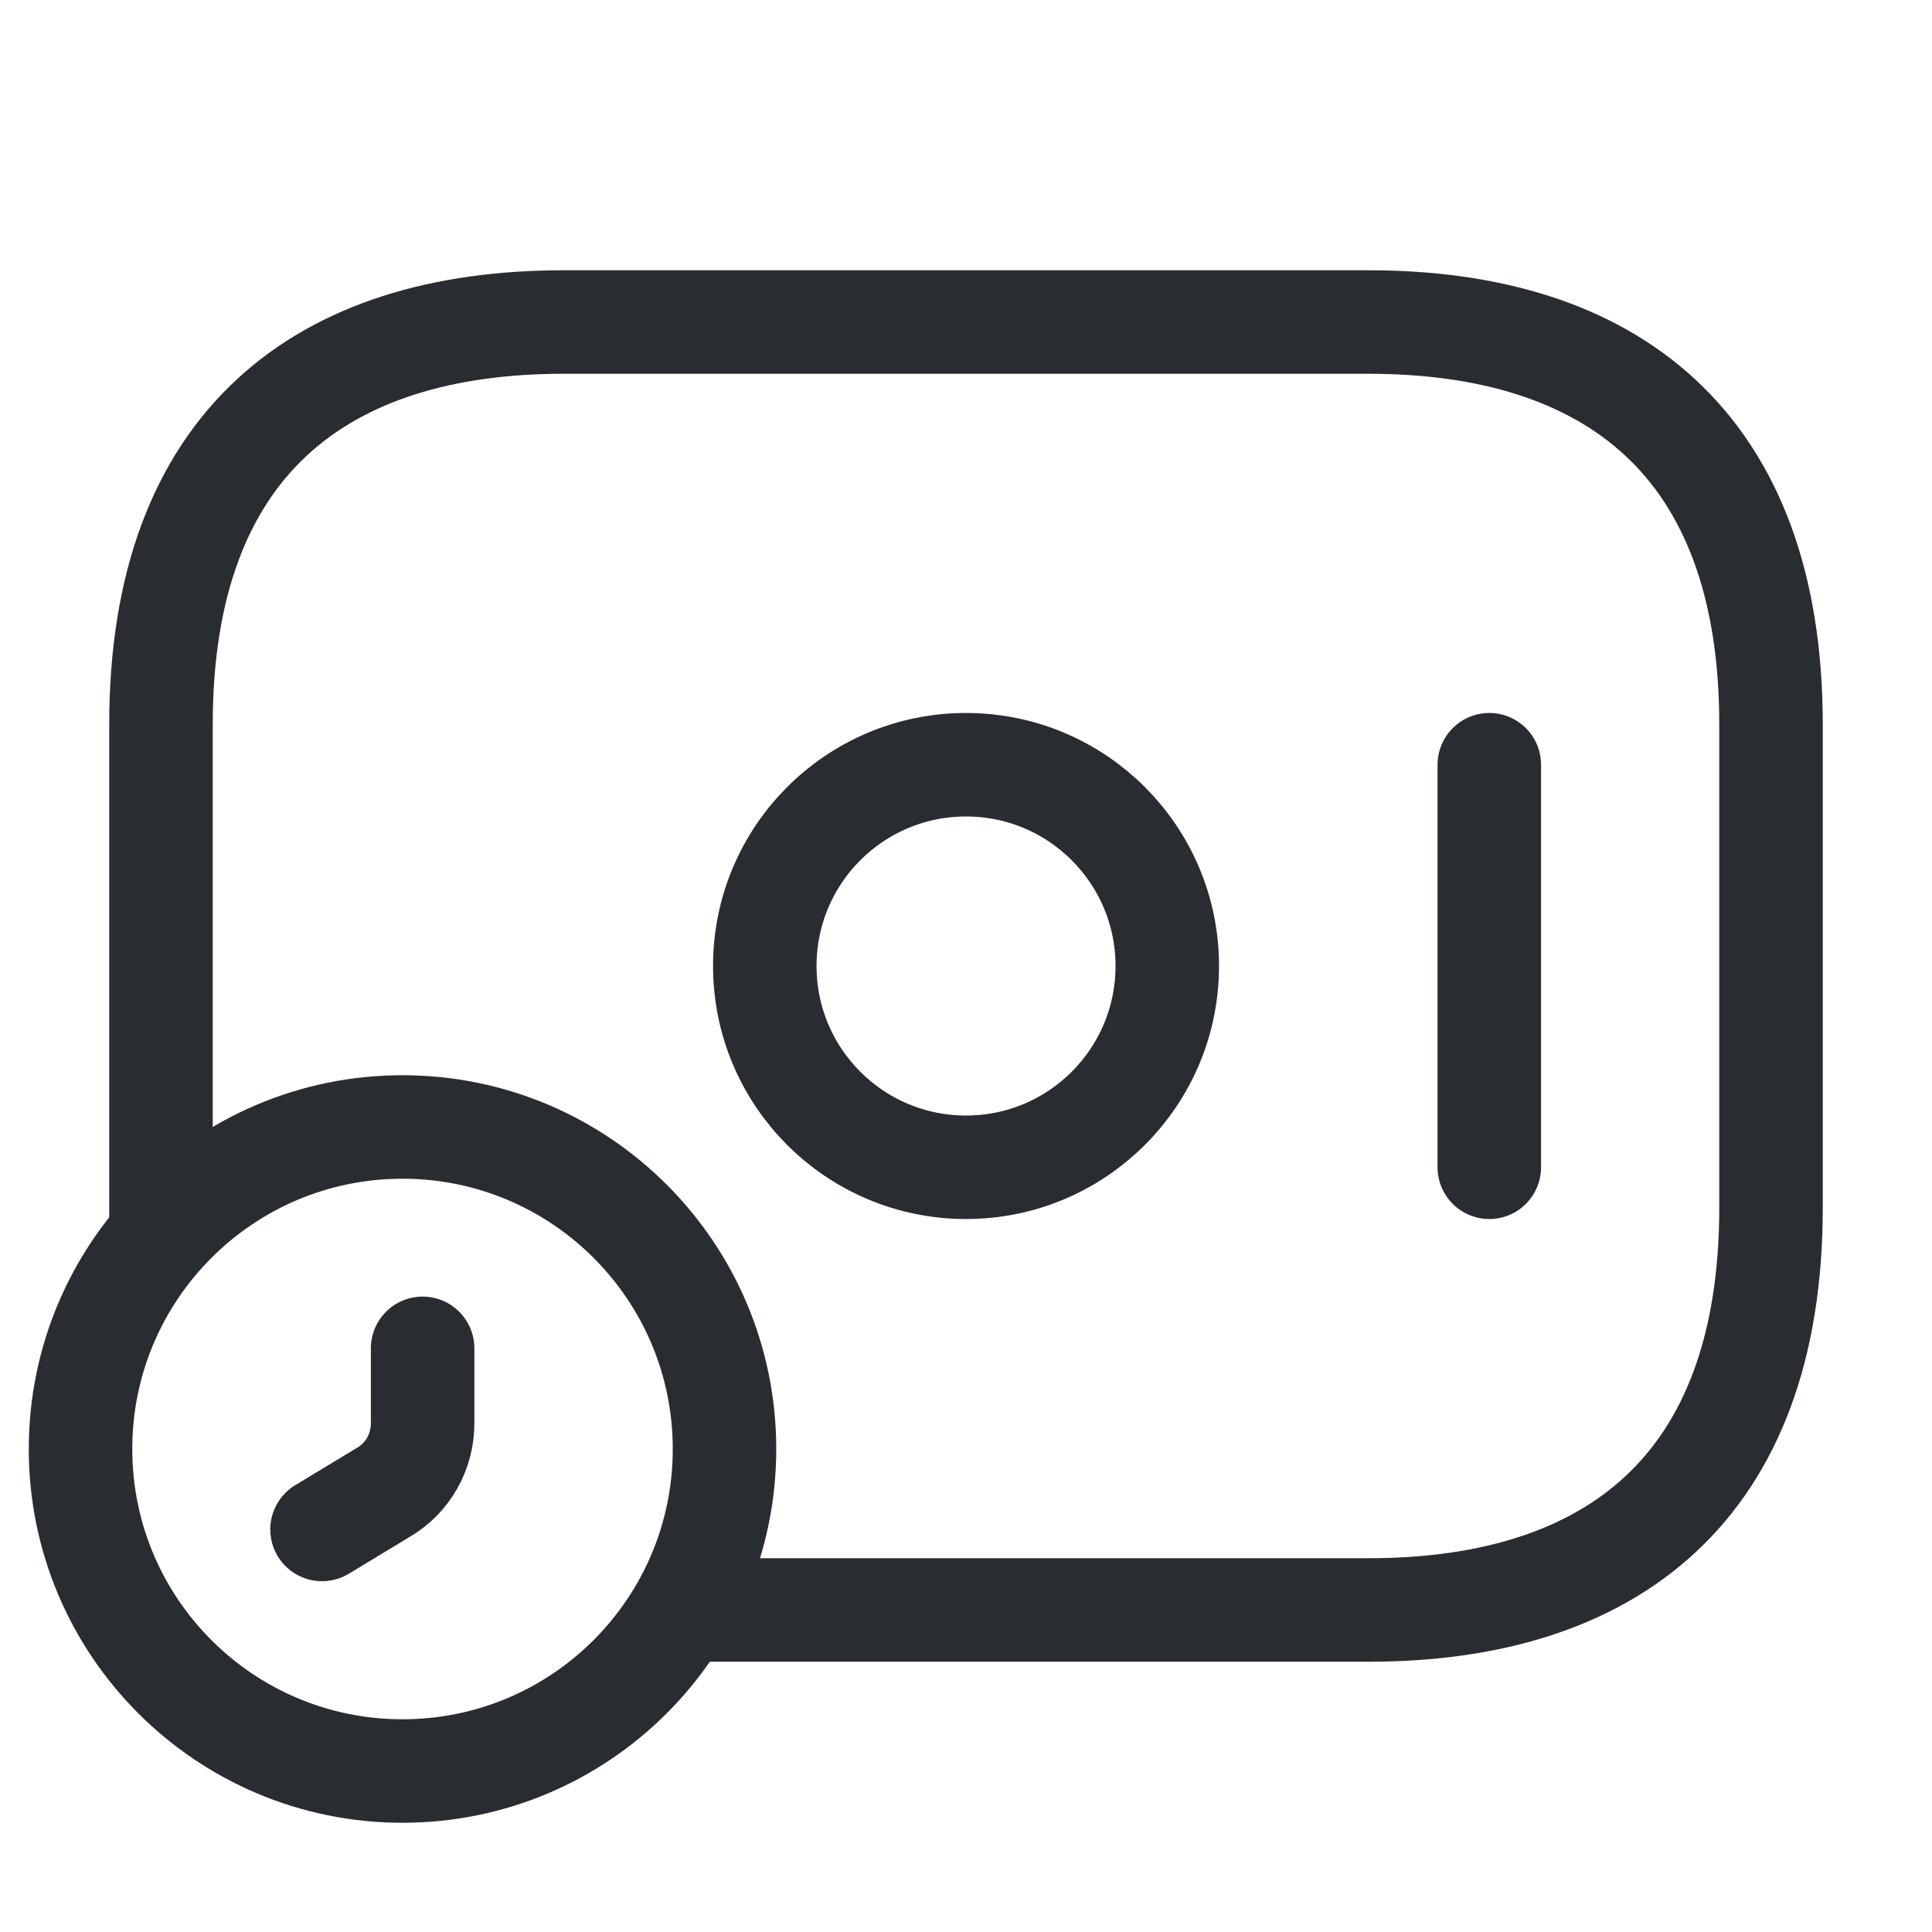
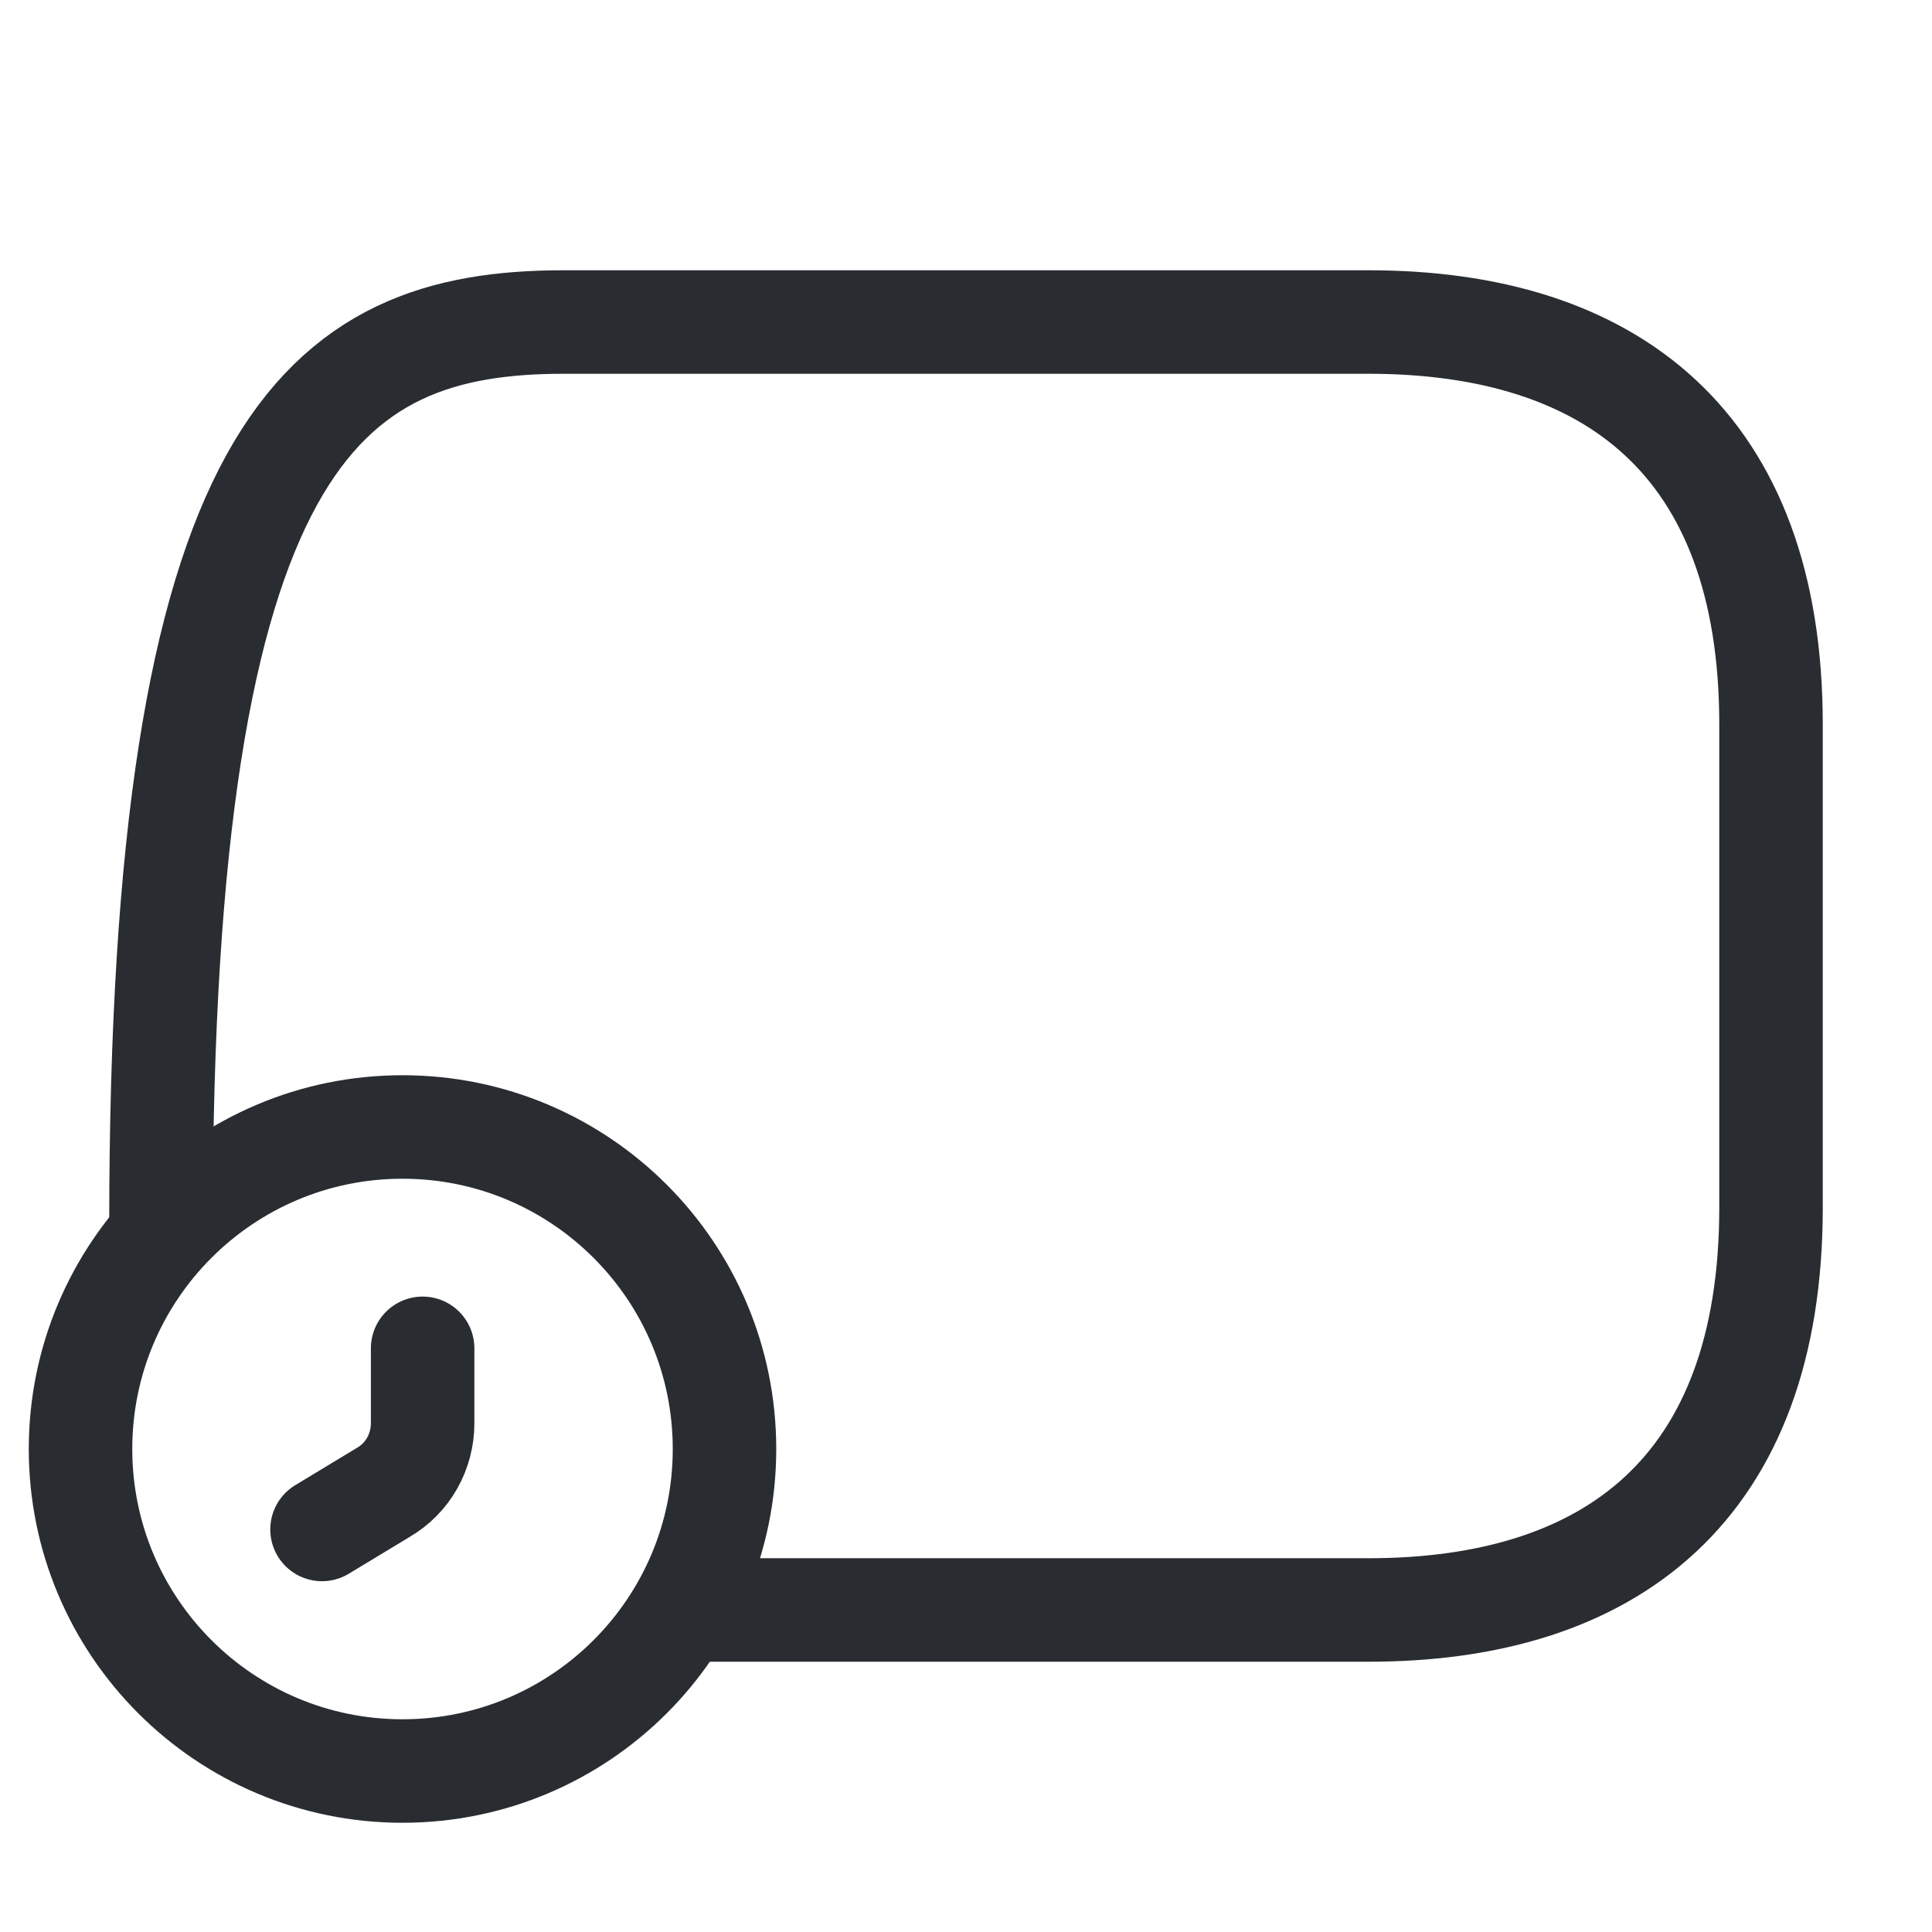
<svg xmlns="http://www.w3.org/2000/svg" width="28" height="28" viewBox="0 0 28 28" fill="none">
-   <path d="M14 16.917C15.611 16.917 16.917 15.611 16.917 14C16.917 12.389 15.611 11.083 14 11.083C12.389 11.083 11.084 12.389 11.084 14C11.084 15.611 12.389 16.917 14 16.917Z" stroke="#292D32" stroke-width="1.5" stroke-miterlimit="10" stroke-linecap="round" stroke-linejoin="round" />
-   <path d="M21.584 11.083V16.917" stroke="#292D32" stroke-width="1.5" stroke-miterlimit="10" stroke-linecap="round" stroke-linejoin="round" />
  <path d="M5.833 25.667C8.411 25.667 10.5 23.577 10.5 21C10.5 18.423 8.411 16.333 5.833 16.333C3.256 16.333 1.167 18.423 1.167 21C1.167 23.577 3.256 25.667 5.833 25.667Z" stroke="#292D32" stroke-width="1.5" stroke-miterlimit="10" stroke-linecap="round" stroke-linejoin="round" />
  <path d="M6.125 19.541V20.627C6.125 21.035 5.915 21.42 5.553 21.63L4.667 22.166" stroke="#292D32" stroke-width="1.5" stroke-miterlimit="10" stroke-linecap="round" stroke-linejoin="round" />
-   <path d="M2.333 17.733V10.5C2.333 6.417 4.667 4.667 8.167 4.667H19.834C23.334 4.667 25.667 6.417 25.667 10.5V17.5C25.667 21.583 23.334 23.333 19.834 23.333H9.917" stroke="#292D32" stroke-width="1.5" stroke-miterlimit="10" stroke-linecap="round" stroke-linejoin="round" />
+   <path d="M2.333 17.733C2.333 6.417 4.667 4.667 8.167 4.667H19.834C23.334 4.667 25.667 6.417 25.667 10.5V17.5C25.667 21.583 23.334 23.333 19.834 23.333H9.917" stroke="#292D32" stroke-width="1.5" stroke-miterlimit="10" stroke-linecap="round" stroke-linejoin="round" />
</svg>